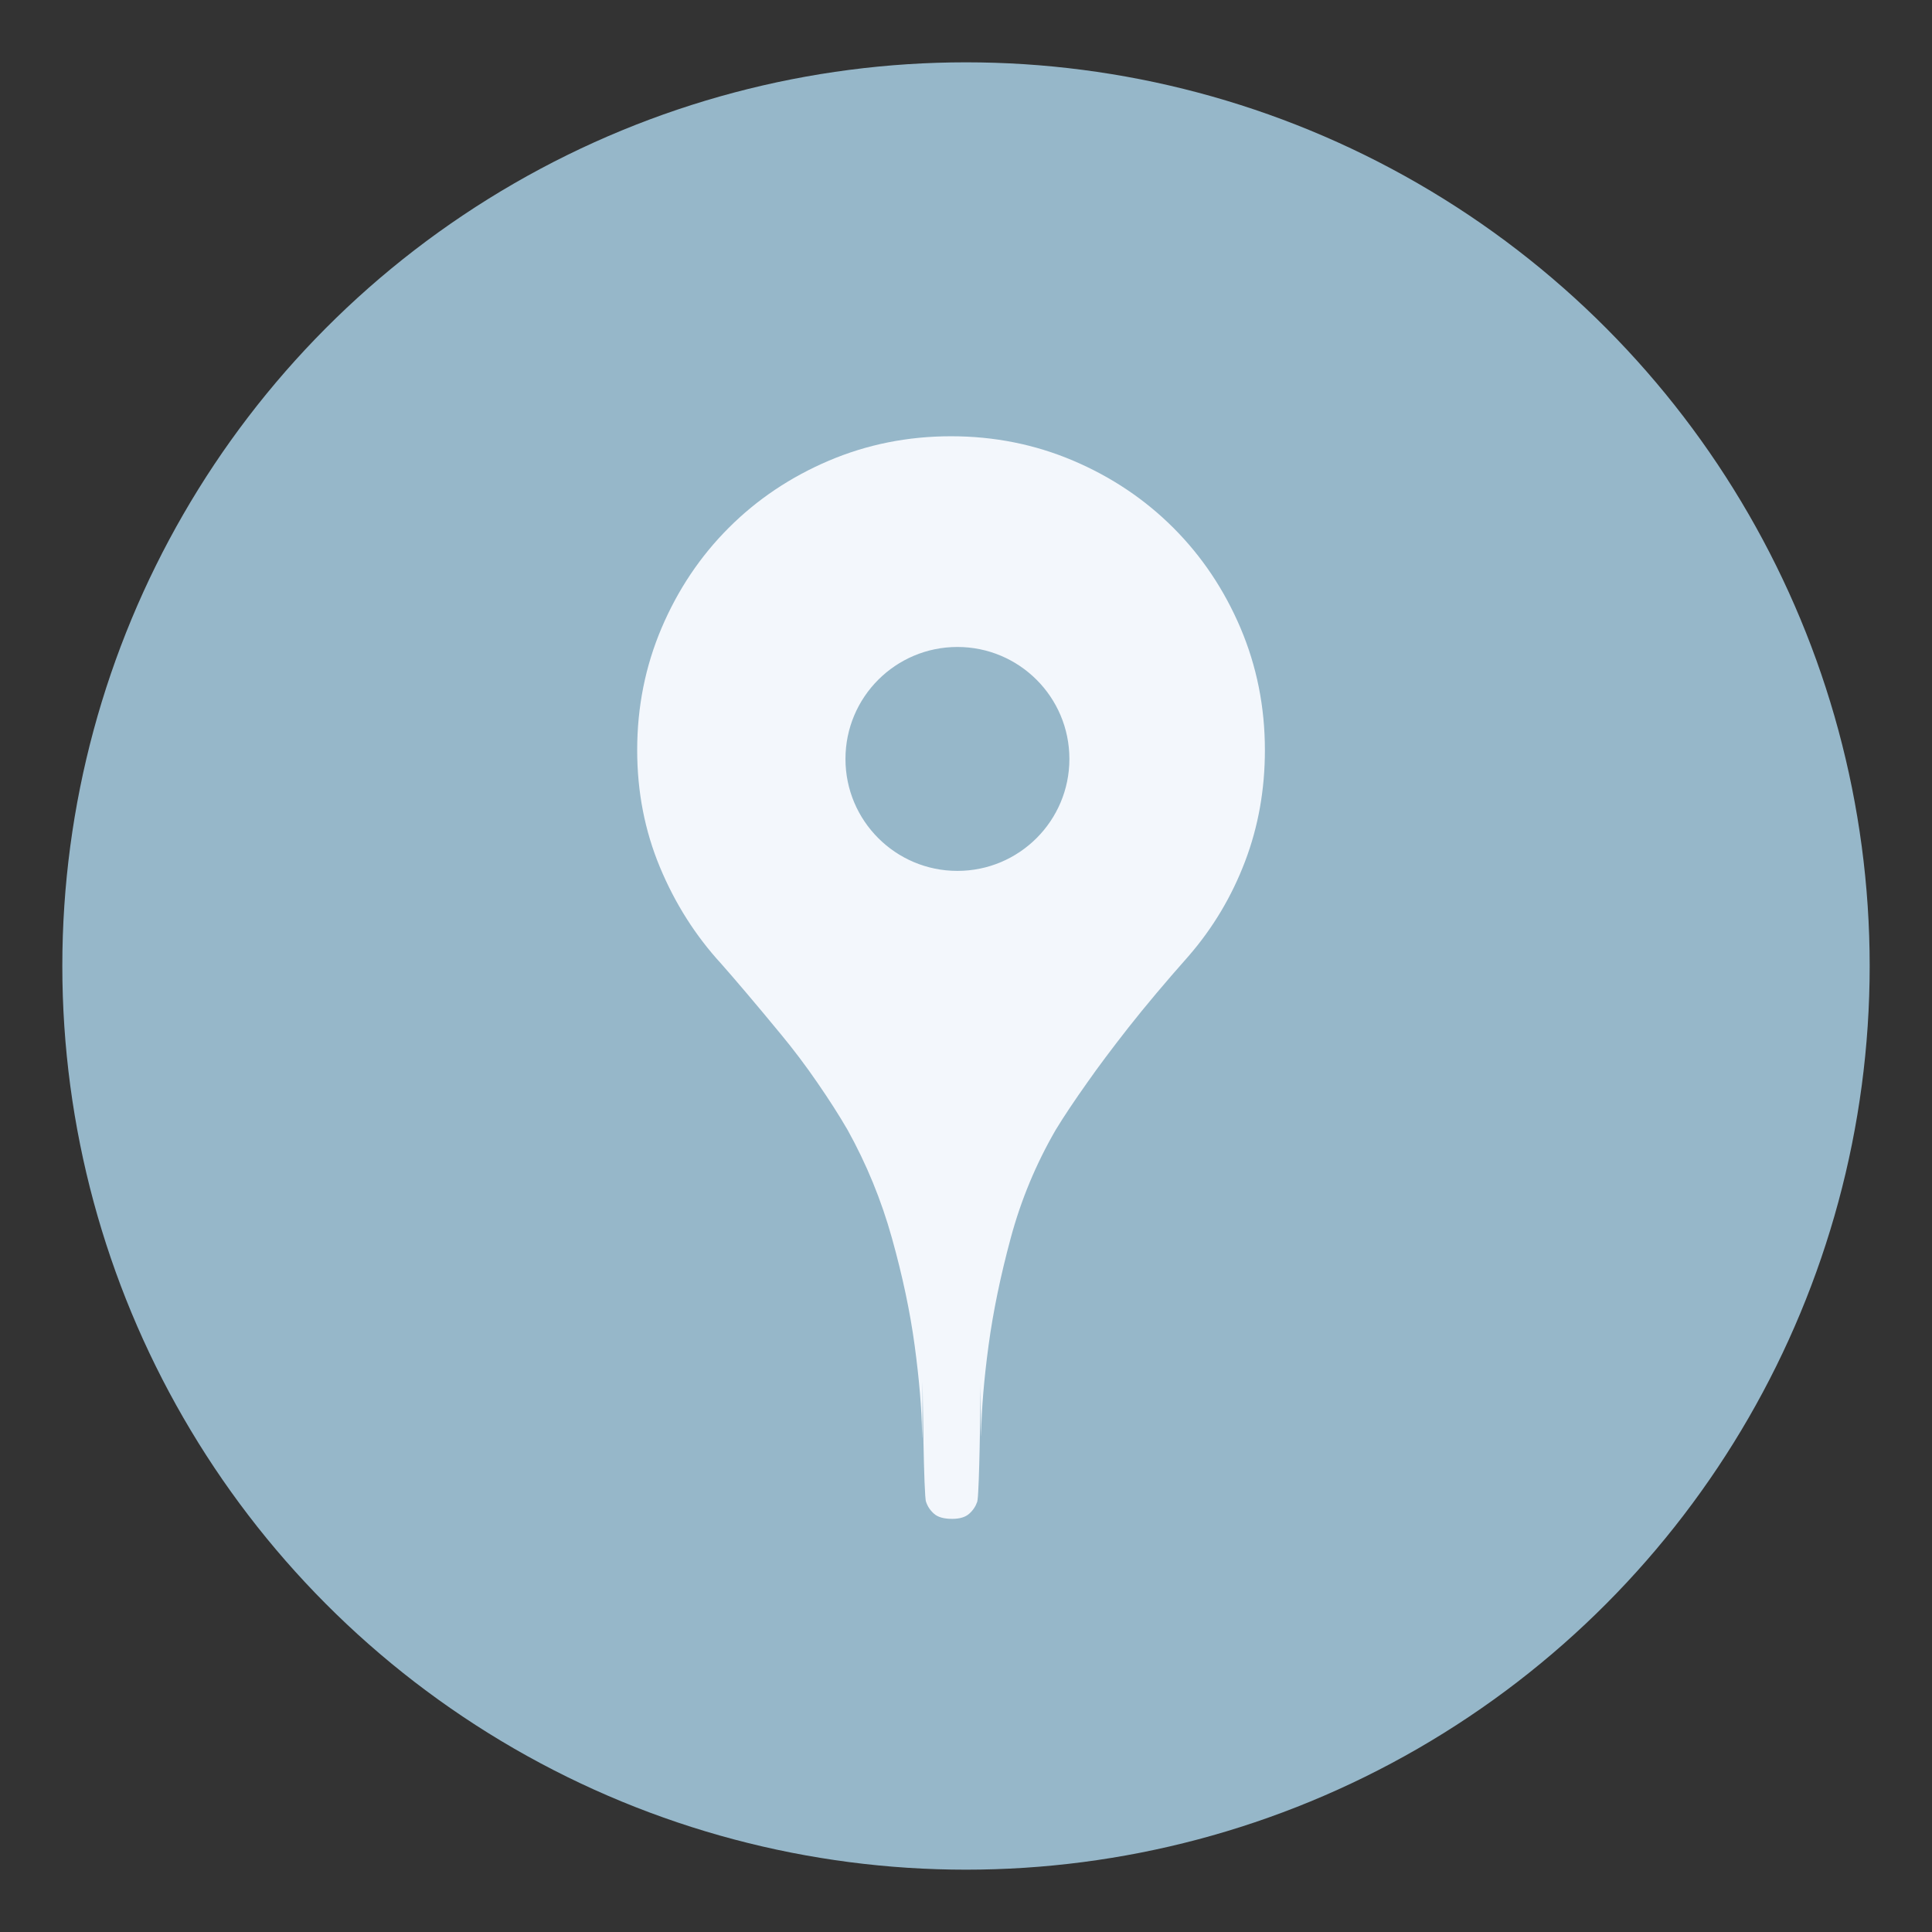
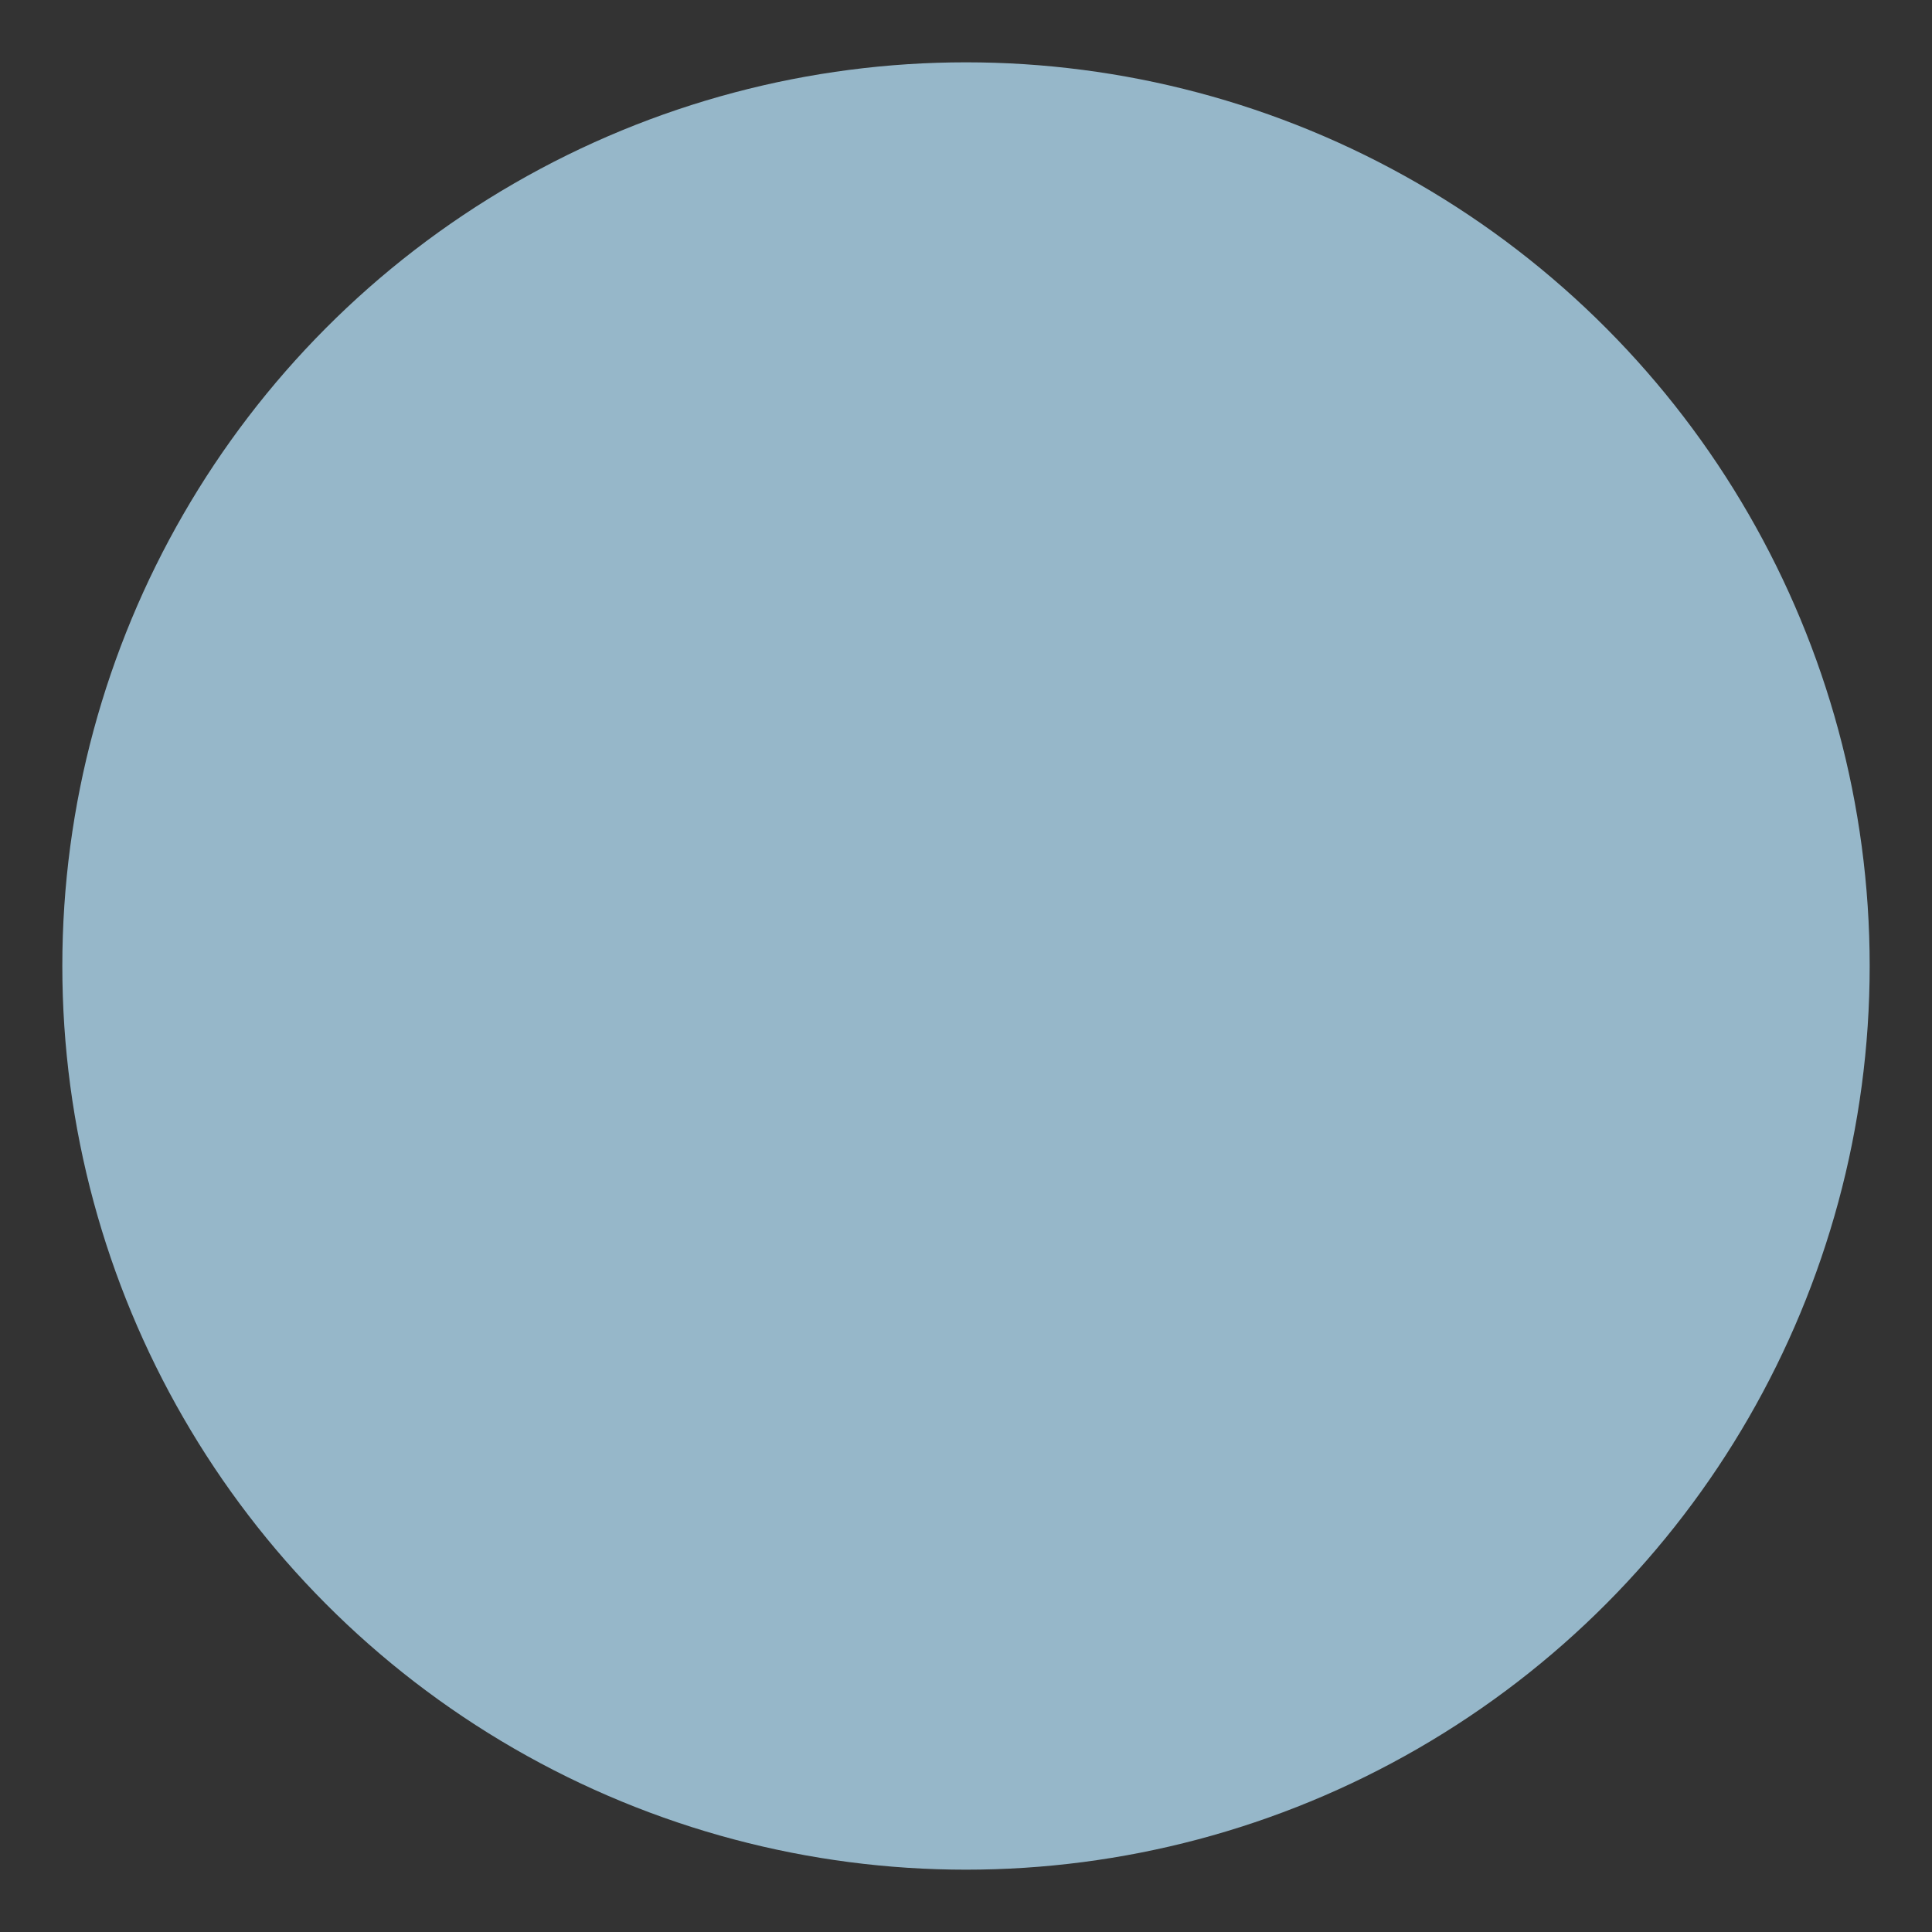
<svg xmlns="http://www.w3.org/2000/svg" width="31px" height="31px" viewBox="0 0 31 31" version="1.1">
  <rect x="0" y="0" width="31" height="31" fill="#333333" stroke="none" />
  <title>gnav-news</title>
  <g id="Symbols" stroke="none" stroke-width="1" fill="none" fill-rule="evenodd">
    <g id="contents/header-nav" transform="translate(-729, 1)">
      <g id="Group" transform="translate(12.491, -0)">
        <circle id="Oval" fill="#96B7C9" cx="732.009" cy="14.5" r="14.5" />
        <g id="Group-2" transform="translate(726.733, 6)" fill="#F3F7FC" fill-rule="nonzero">
-           <path d="M5.036,0 C5.729,0 6.383,0.131 6.997,0.392 C7.612,0.654 8.147,1.013 8.603,1.469 C9.059,1.925 9.418,2.46 9.68,3.075 C9.941,3.689 10.072,4.343 10.072,5.036 C10.072,5.669 9.966,6.265 9.753,6.824 C9.54,7.384 9.239,7.889 8.849,8.339 C8.472,8.764 8.15,9.148 7.882,9.488 C7.615,9.829 7.396,10.121 7.226,10.364 C7.019,10.656 6.848,10.911 6.715,11.13 C6.398,11.678 6.158,12.255 5.994,12.864 C5.83,13.472 5.711,14.047 5.638,14.588 C5.565,15.129 5.526,15.601 5.52,16.002 C5.517,16.163 5.514,15.883 5.51,15.164 L5.51,15.203 L5.51,15.276 C5.506,15.656 5.49,16.845 5.462,17.064 L5.456,17.097 C5.431,17.17 5.389,17.234 5.328,17.288 C5.267,17.343 5.176,17.371 5.054,17.371 C4.92,17.371 4.823,17.343 4.762,17.288 C4.701,17.234 4.659,17.17 4.635,17.097 C4.598,17.024 4.58,15.274 4.58,15.164 L4.58,15.164 L4.579,15.349 C4.578,15.679 4.575,16.285 4.571,16.002 C4.565,15.601 4.525,15.129 4.452,14.588 C4.379,14.047 4.257,13.472 4.087,12.864 C3.917,12.255 3.68,11.678 3.376,11.13 C3.242,10.899 3.081,10.647 2.892,10.373 C2.704,10.099 2.509,9.841 2.308,9.598 C2.107,9.354 1.922,9.132 1.752,8.932 C1.581,8.731 1.448,8.576 1.35,8.466 C0.937,8.016 0.608,7.499 0.365,6.915 C0.122,6.331 0,5.705 0,5.036 C0,4.343 0.131,3.689 0.392,3.075 C0.654,2.46 1.013,1.925 1.469,1.469 C1.925,1.013 2.46,0.654 3.075,0.392 C3.689,0.131 4.343,0 5.036,0 Z M5.138,3.381 C4.146,3.381 3.342,4.185 3.342,5.178 C3.342,6.17 4.146,6.974 5.138,6.974 C6.13,6.974 6.935,6.17 6.935,5.178 C6.935,4.185 6.13,3.381 5.138,3.381 Z" id="Combined-Shape" />
-         </g>
+           </g>
      </g>
    </g>
  </g>
</svg>